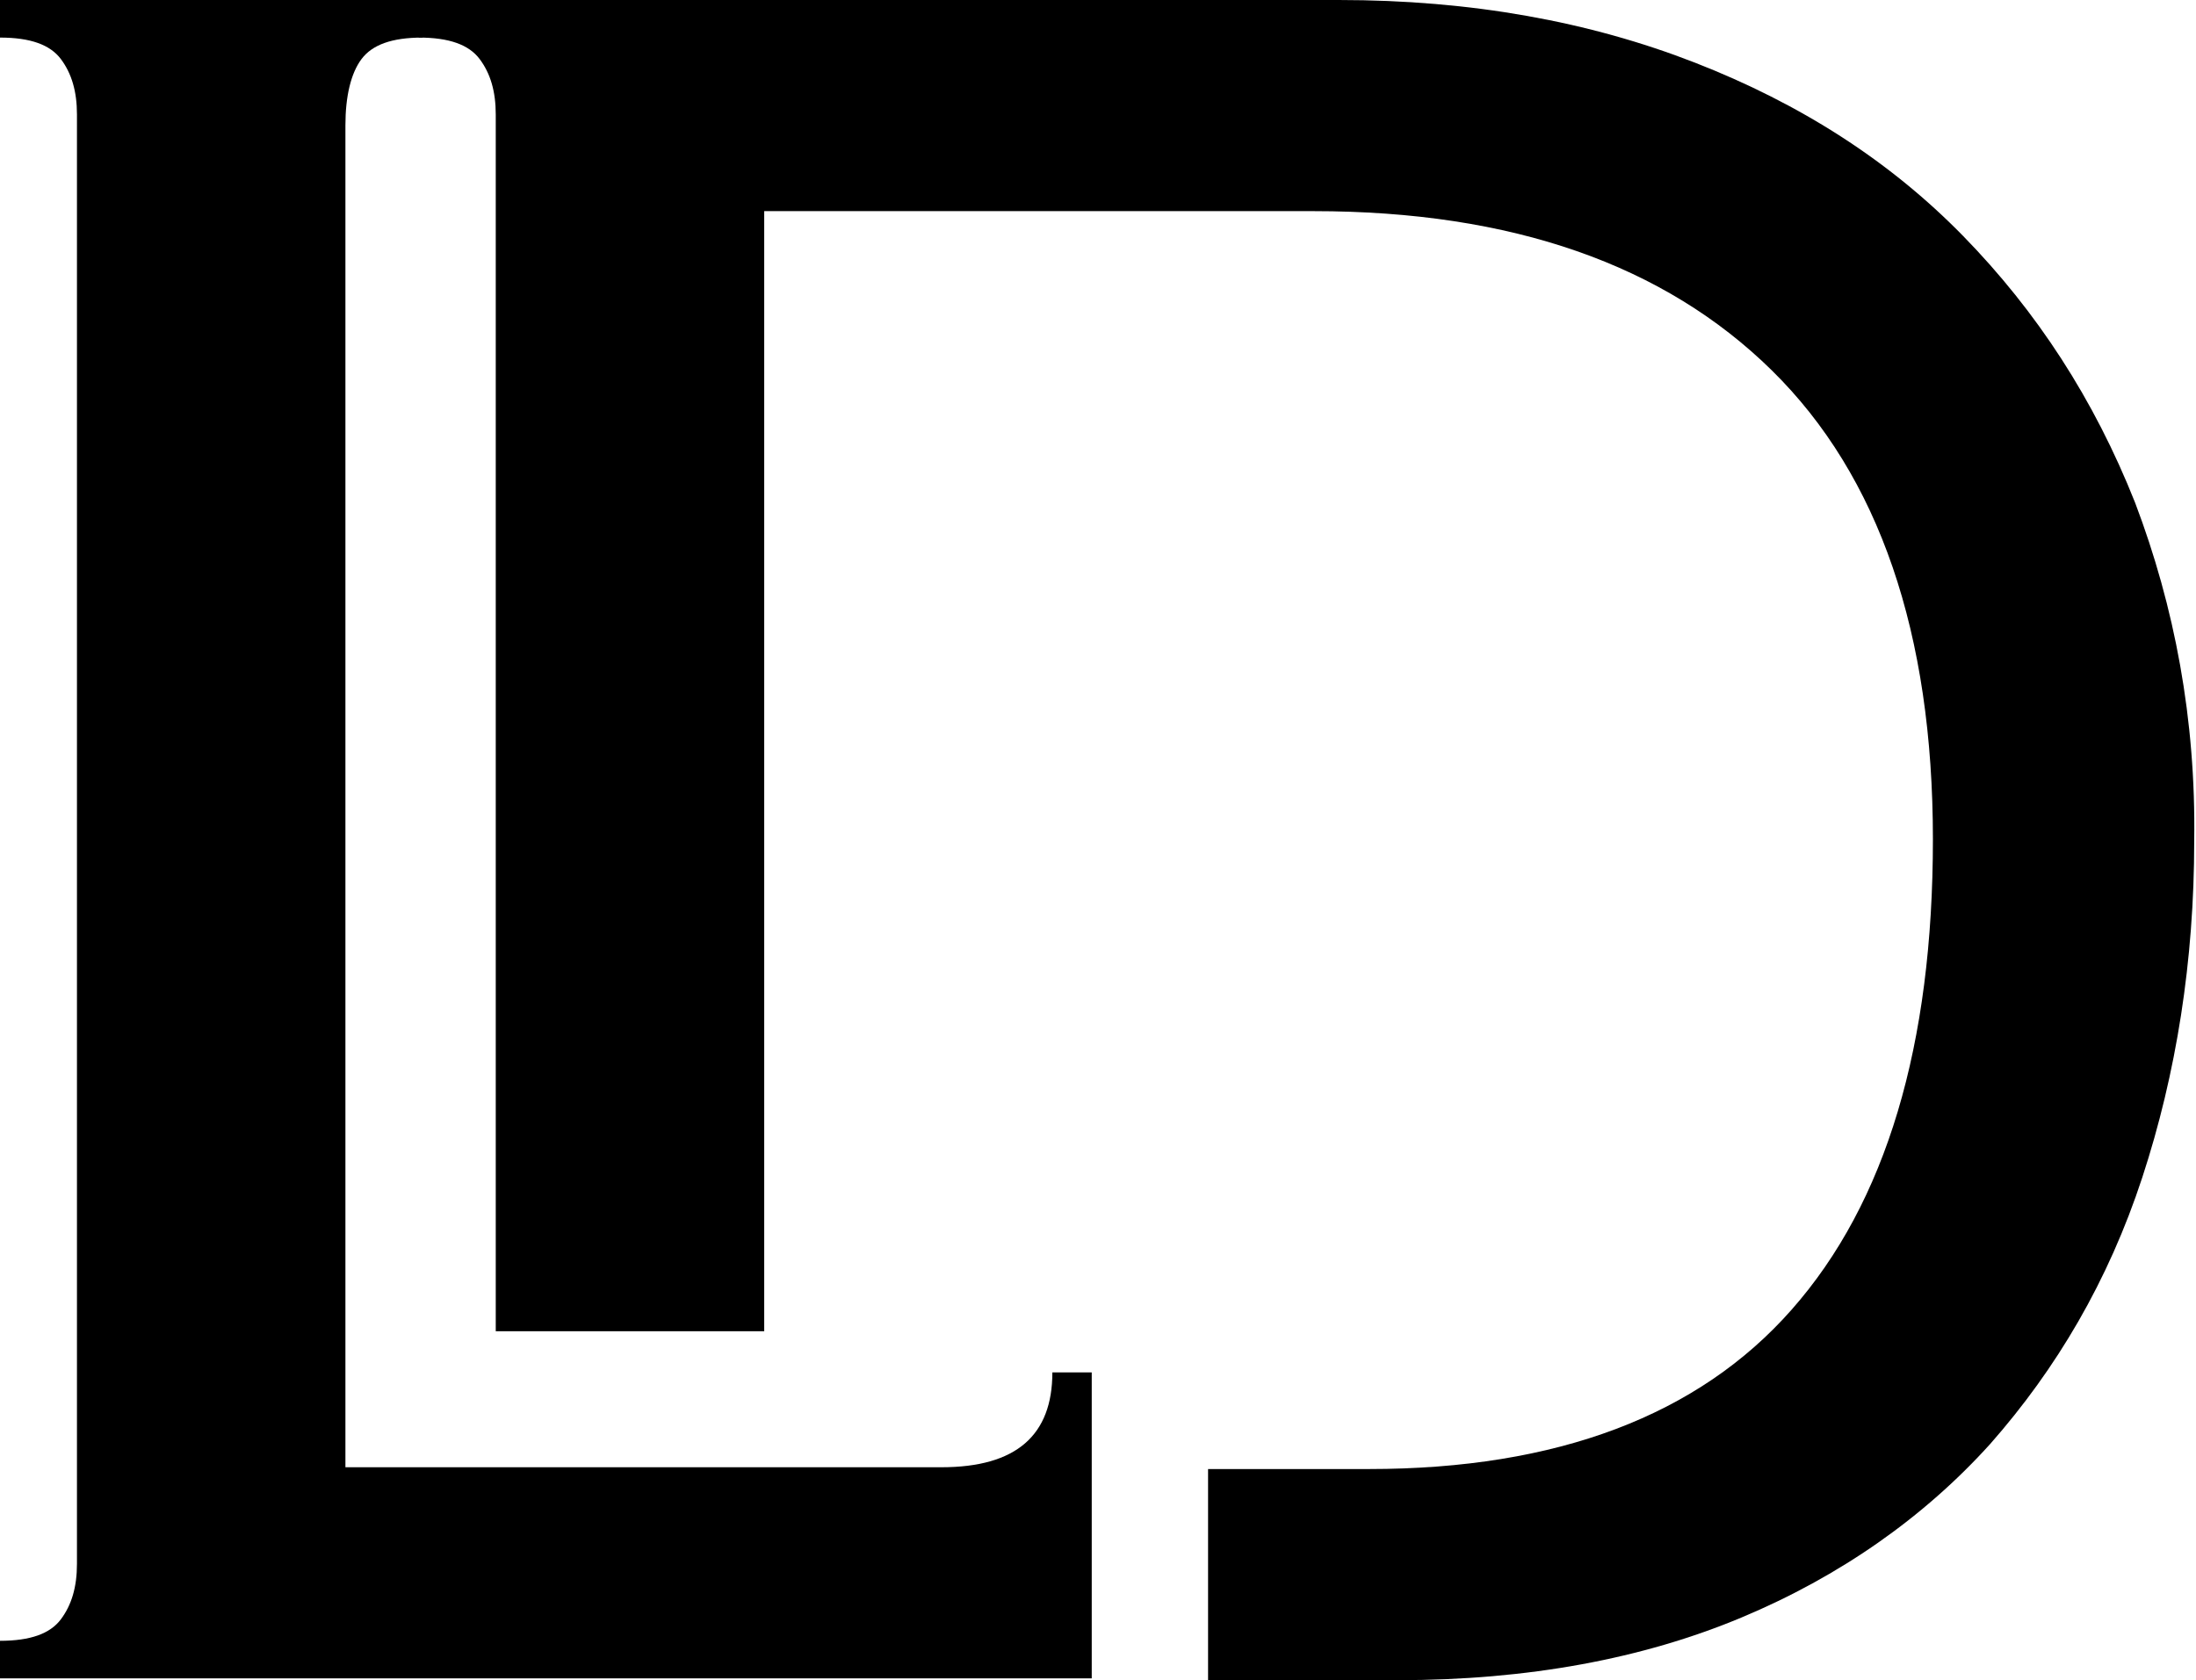
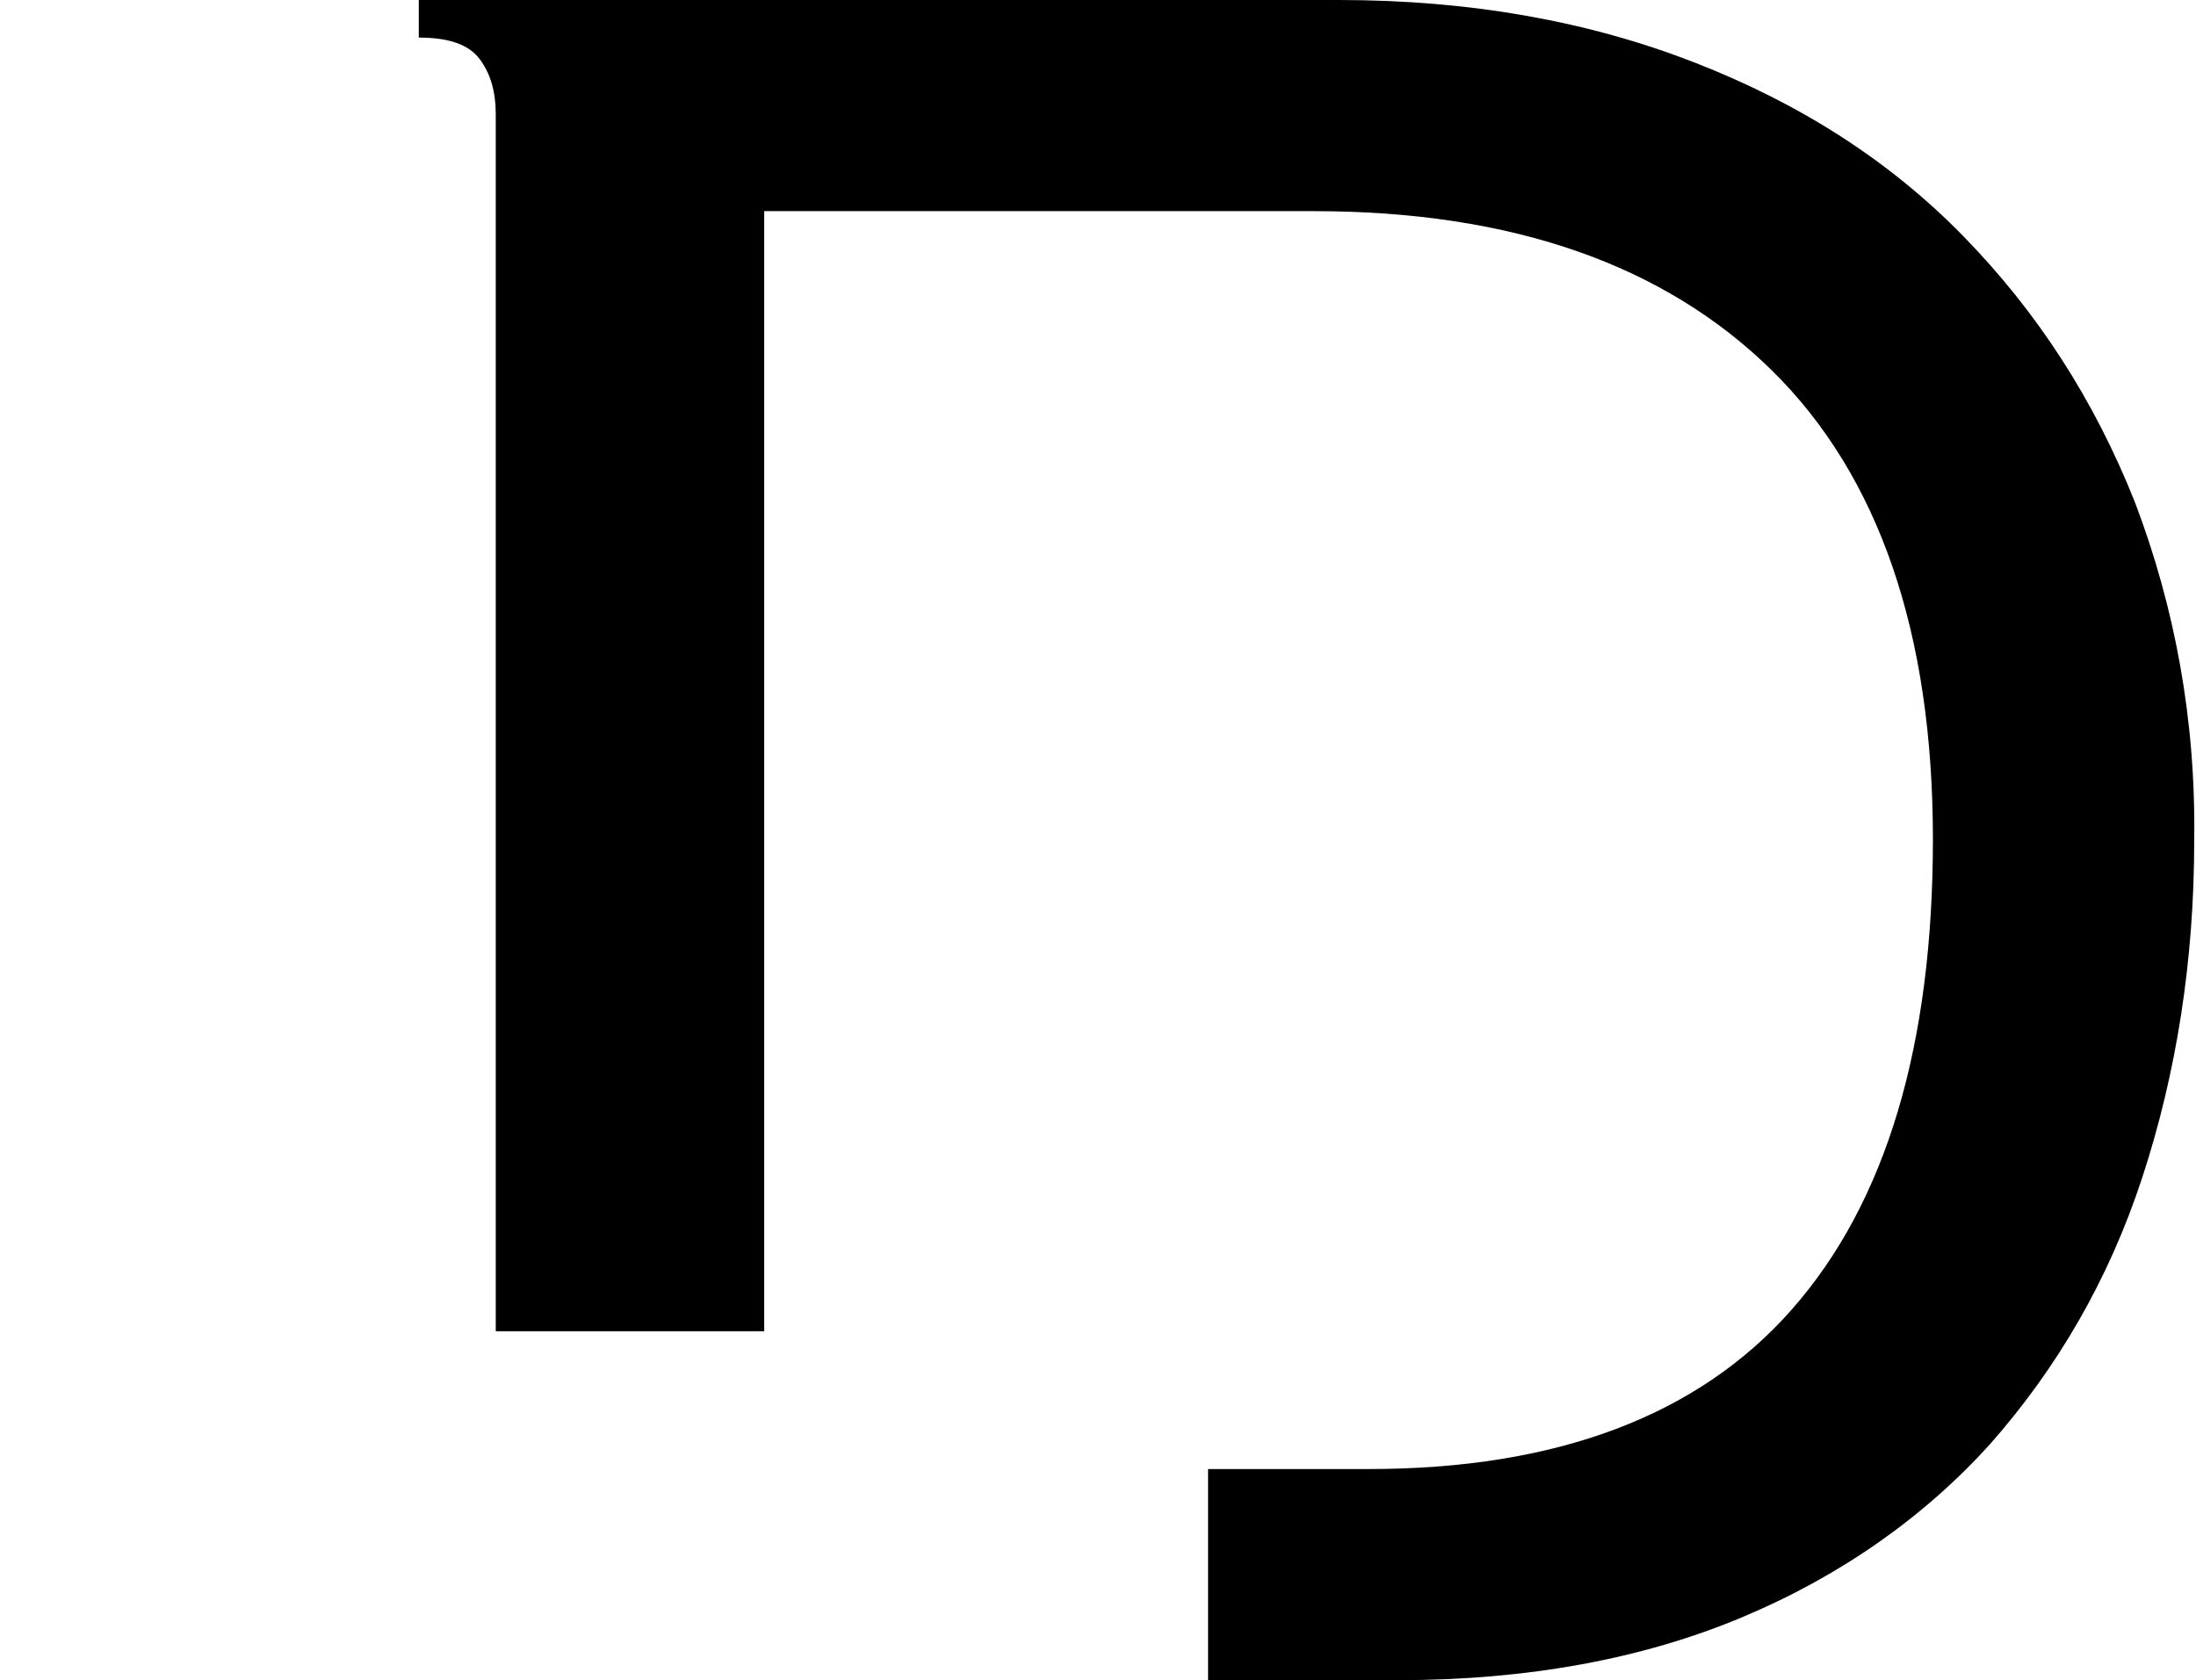
<svg xmlns="http://www.w3.org/2000/svg" version="1.1" id="Layer_1" x="0px" y="0px" viewBox="0 0 122.7 93.9" style="enable-background:new 0 0 122.7 93.9;" xml:space="preserve">
  <g>
    <g>
-       <path d="M23.6,2.1c-1.7,0-2.8,0.4-3.4,1.2c-0.6,0.8-0.9,2.1-0.9,3.7v75h33.3c4.2,0,6.2-1.8,6.2-5.3H61v17.1l-61,0v-2.1    c1.7,0,2.8-0.4,3.4-1.2c0.6-0.8,0.9-1.8,0.9-3.1V6.4c0-1.3-0.3-2.3-0.9-3.1C2.8,2.5,1.7,2.1,0,2.1V0h23.6V2.1z" />
-     </g>
+       </g>
    <path d="M119.3,28.1c-2.3-5.8-5.5-10.7-9.6-14.9c-4.1-4.2-9.1-7.4-15-9.7C88.8,1.2,82.2,0,74.8,0H23.4v2.1c1.7,0,2.8,0.4,3.4,1.2   c0.6,0.8,0.9,1.8,0.9,3.1v68h15V11.8h30.7c11.1,0,19.6,3,25.6,8.9c6,5.9,9,14.7,9,26.2c0,11.5-2.6,20.3-7.9,26.3   c-5.2,5.9-13.1,8.9-23.6,8.9h-9v11.8h10.6c7.3,0,13.7-1.2,19.2-3.5c5.5-2.3,10.2-5.6,13.9-9.7c3.7-4.2,6.6-9.1,8.5-14.9   c1.9-5.8,2.9-12.1,2.9-18.8C122.7,40.2,121.5,33.9,119.3,28.1z" />
  </g>
</svg>